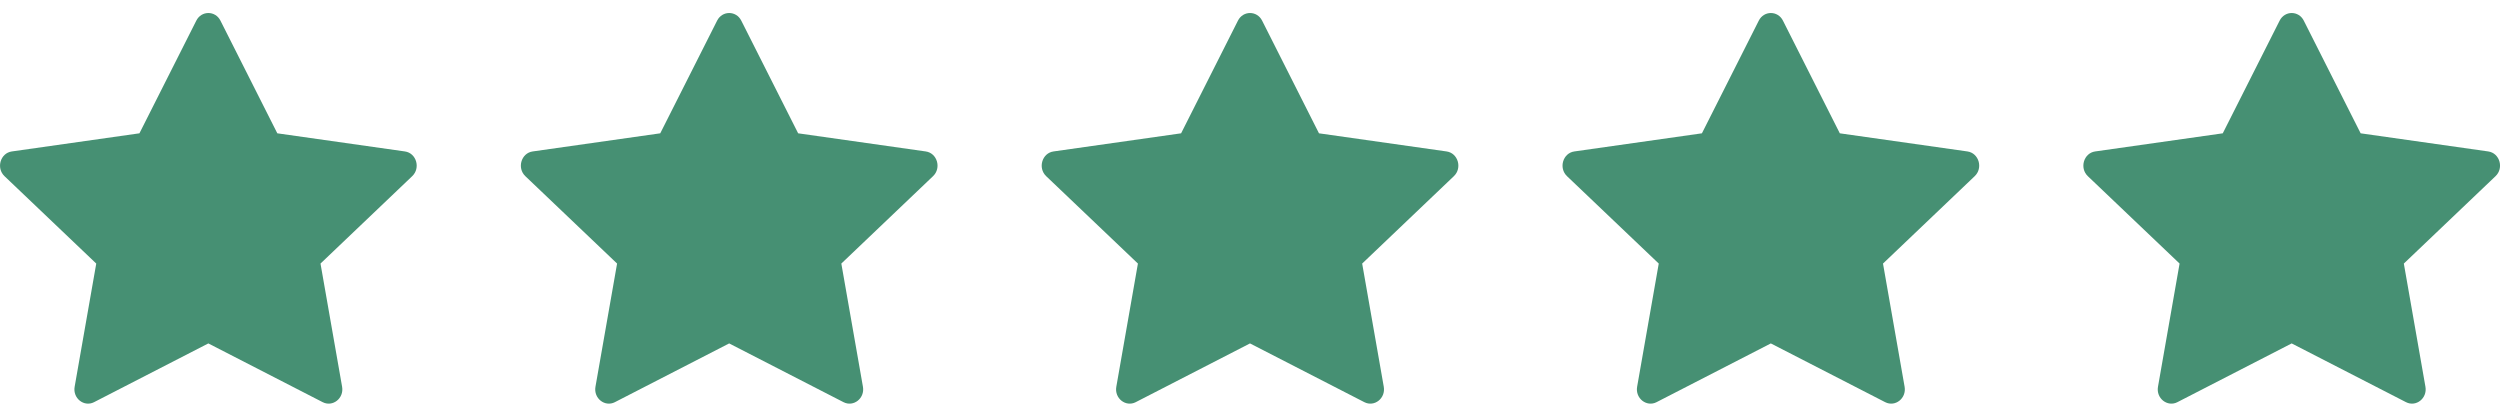
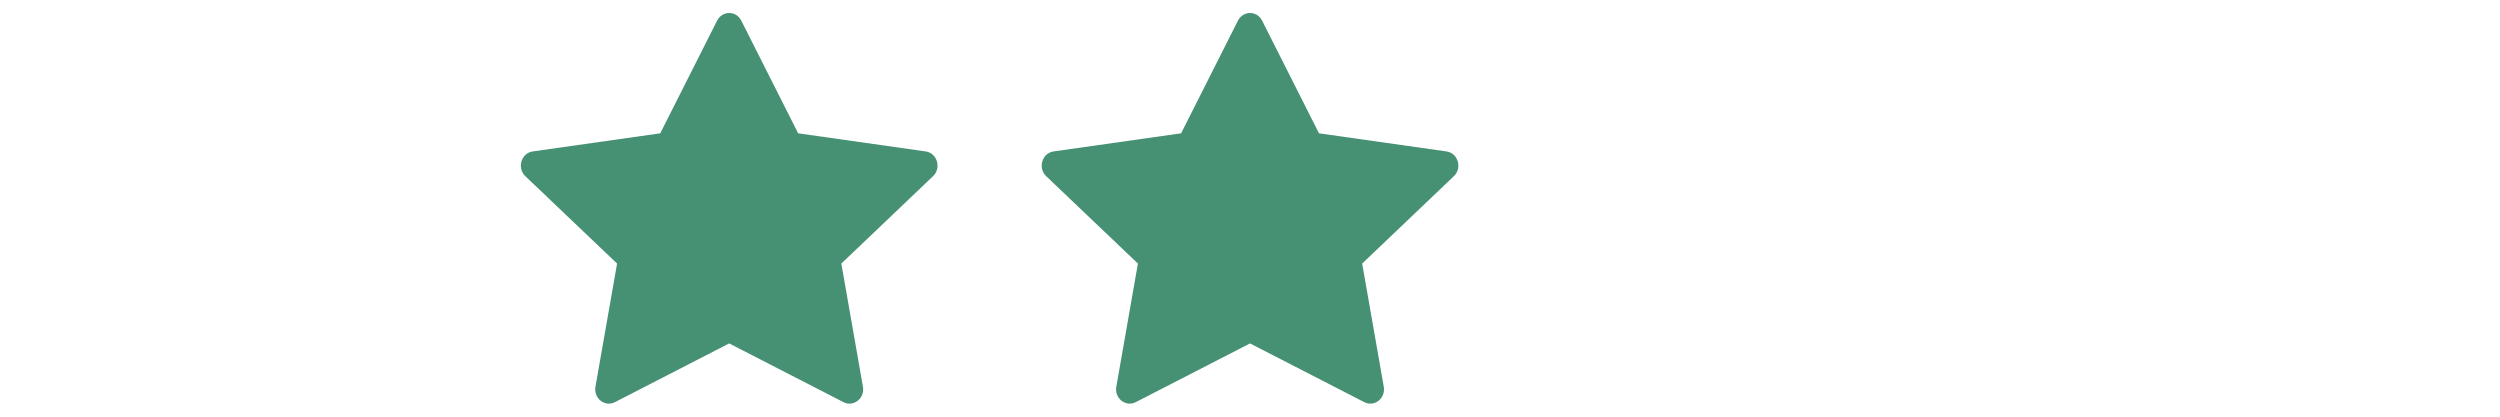
<svg xmlns="http://www.w3.org/2000/svg" width="120" height="20" viewBox="0 0 120 20" fill="none">
  <g clip-path="url(#clip0_69_1110)">
-     <path d="M4.515 19.304C4.033 19.551 3.485 19.117 3.583 18.564L4.62 12.651L0.216 8.456C-0.195 8.064 0.019 7.346 0.57 7.269L6.693 6.399L9.423 0.99C9.669 0.503 10.335 0.503 10.581 0.99L13.311 6.399L19.434 7.269C19.985 7.346 20.199 8.064 19.786 8.456L15.384 12.651L16.421 18.564C16.519 19.117 15.971 19.551 15.489 19.304L10 16.484L4.514 19.304H4.515Z" fill="#469073" />
-   </g>
+     </g>
  <g clip-path="url(#clip1_69_1110)">
    <path d="M29.515 19.304C29.032 19.551 28.485 19.117 28.582 18.564L29.62 12.651L25.216 8.456C24.805 8.064 25.019 7.346 25.57 7.269L31.692 6.399L34.422 0.99C34.669 0.503 35.335 0.503 35.581 0.99L38.311 6.399L44.434 7.269C44.985 7.346 45.199 8.064 44.786 8.456L40.384 12.651L41.421 18.564C41.519 19.117 40.971 19.551 40.489 19.304L35 16.484L29.514 19.304H29.515Z" fill="#469073" />
  </g>
  <g clip-path="url(#clip2_69_1110)">
    <path d="M54.515 19.304C54.032 19.551 53.485 19.117 53.583 18.564L54.62 12.651L50.216 8.456C49.805 8.064 50.019 7.346 50.57 7.269L56.693 6.399L59.422 0.99C59.669 0.503 60.335 0.503 60.581 0.99L63.311 6.399L69.434 7.269C69.985 7.346 70.199 8.064 69.786 8.456L65.384 12.651L66.421 18.564C66.519 19.117 65.971 19.551 65.489 19.304L60 16.484L54.514 19.304H54.515Z" fill="#469073" />
  </g>
  <g clip-path="url(#clip3_69_1110)">
-     <path d="M79.515 19.304C79.032 19.551 78.485 19.117 78.582 18.564L79.62 12.651L75.216 8.456C74.805 8.064 75.019 7.346 75.57 7.269L81.692 6.399L84.422 0.99C84.669 0.503 85.335 0.503 85.581 0.99L88.311 6.399L94.434 7.269C94.985 7.346 95.199 8.064 94.786 8.456L90.384 12.651L91.421 18.564C91.519 19.117 90.971 19.551 90.489 19.304L85 16.484L79.514 19.304H79.515Z" fill="#469073" />
-   </g>
+     </g>
  <g clip-path="url(#clip4_69_1110)">
-     <path d="M104.515 19.304C104.033 19.551 103.485 19.117 103.583 18.564L104.62 12.651L100.216 8.456C99.805 8.064 100.019 7.346 100.57 7.269L106.693 6.399L109.423 0.99C109.669 0.503 110.335 0.503 110.581 0.99L113.311 6.399L119.434 7.269C119.985 7.346 120.199 8.064 119.786 8.456L115.384 12.651L116.421 18.564C116.519 19.117 115.971 19.551 115.489 19.304L110 16.484L104.514 19.304H104.515Z" fill="#469073" />
-   </g>
+     </g>
  <defs>
    <clipPath id="clip0_69_1110">
      <rect width="20" height="20" fill="white" />
    </clipPath>
    <clipPath id="clip1_69_1110">
      <rect width="20" height="20" fill="white" transform="translate(25)" />
    </clipPath>
    <clipPath id="clip2_69_1110">
      <rect width="20" height="20" fill="white" transform="translate(50)" />
    </clipPath>
    <clipPath id="clip3_69_1110">
      <rect width="20" height="20" fill="white" transform="translate(75)" />
    </clipPath>
    <clipPath id="clip4_69_1110">
-       <rect width="20" height="20" fill="white" transform="translate(100)" />
-     </clipPath>
+       </clipPath>
  </defs>
</svg>